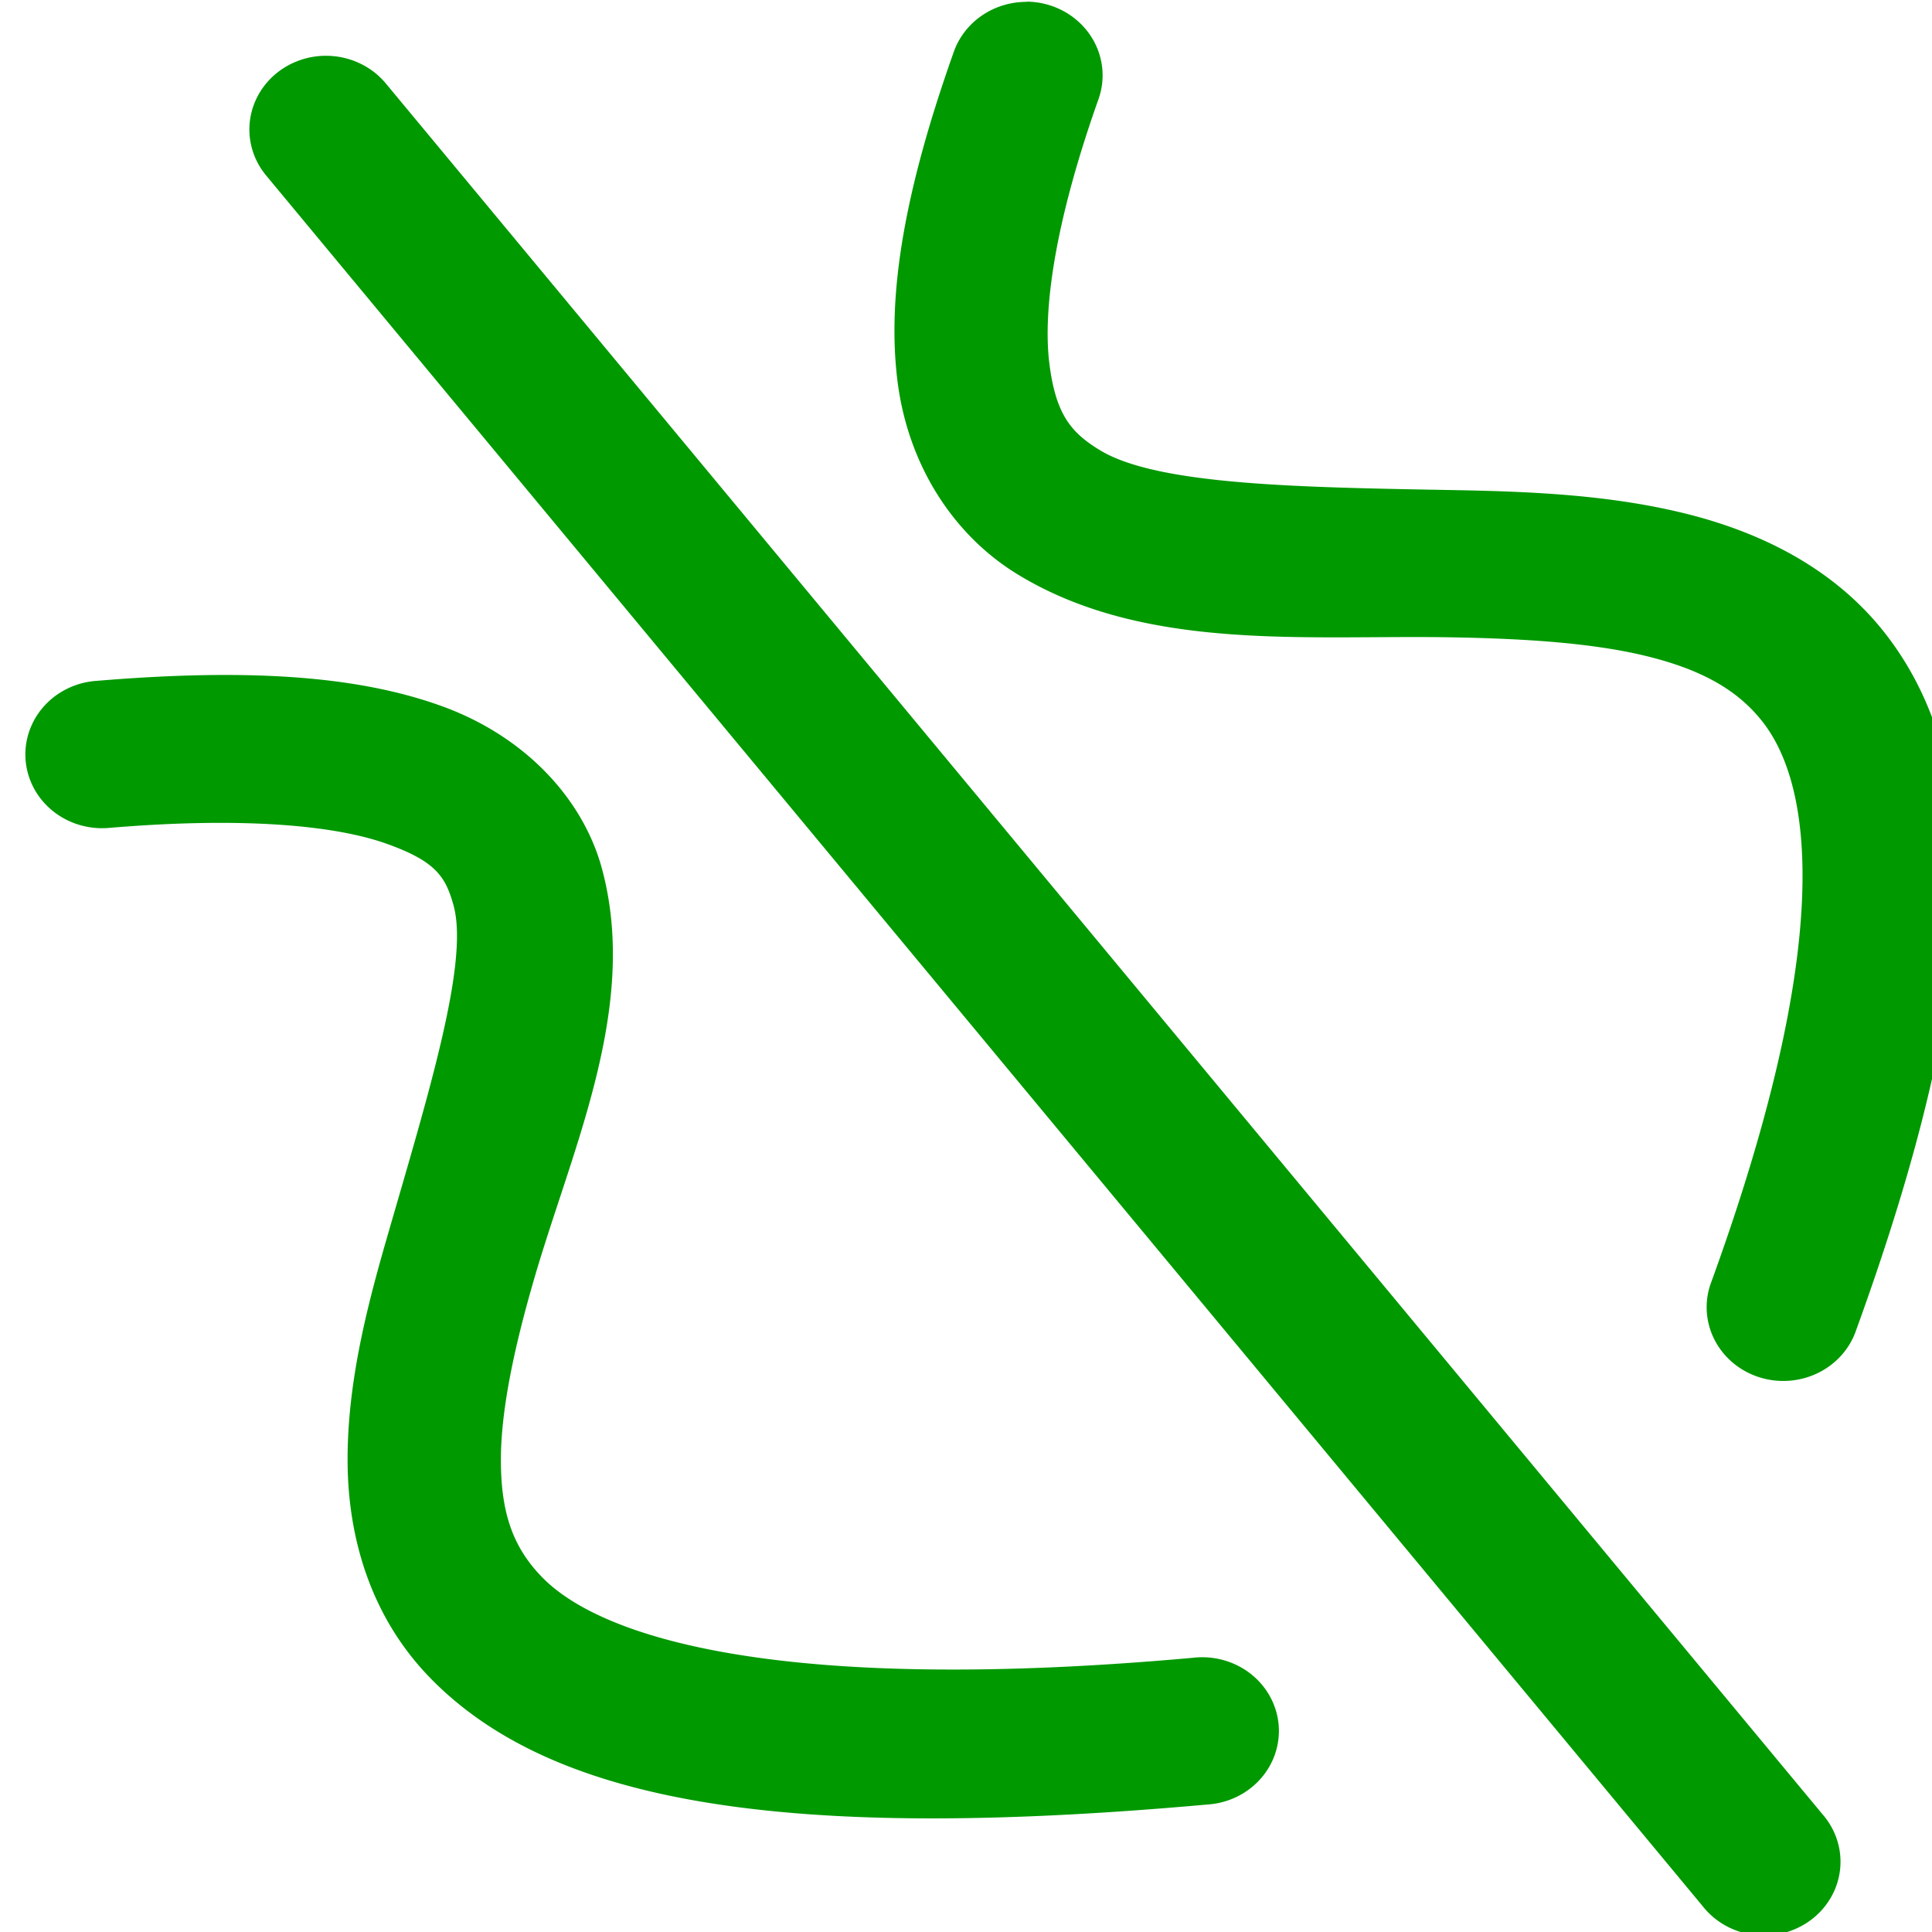
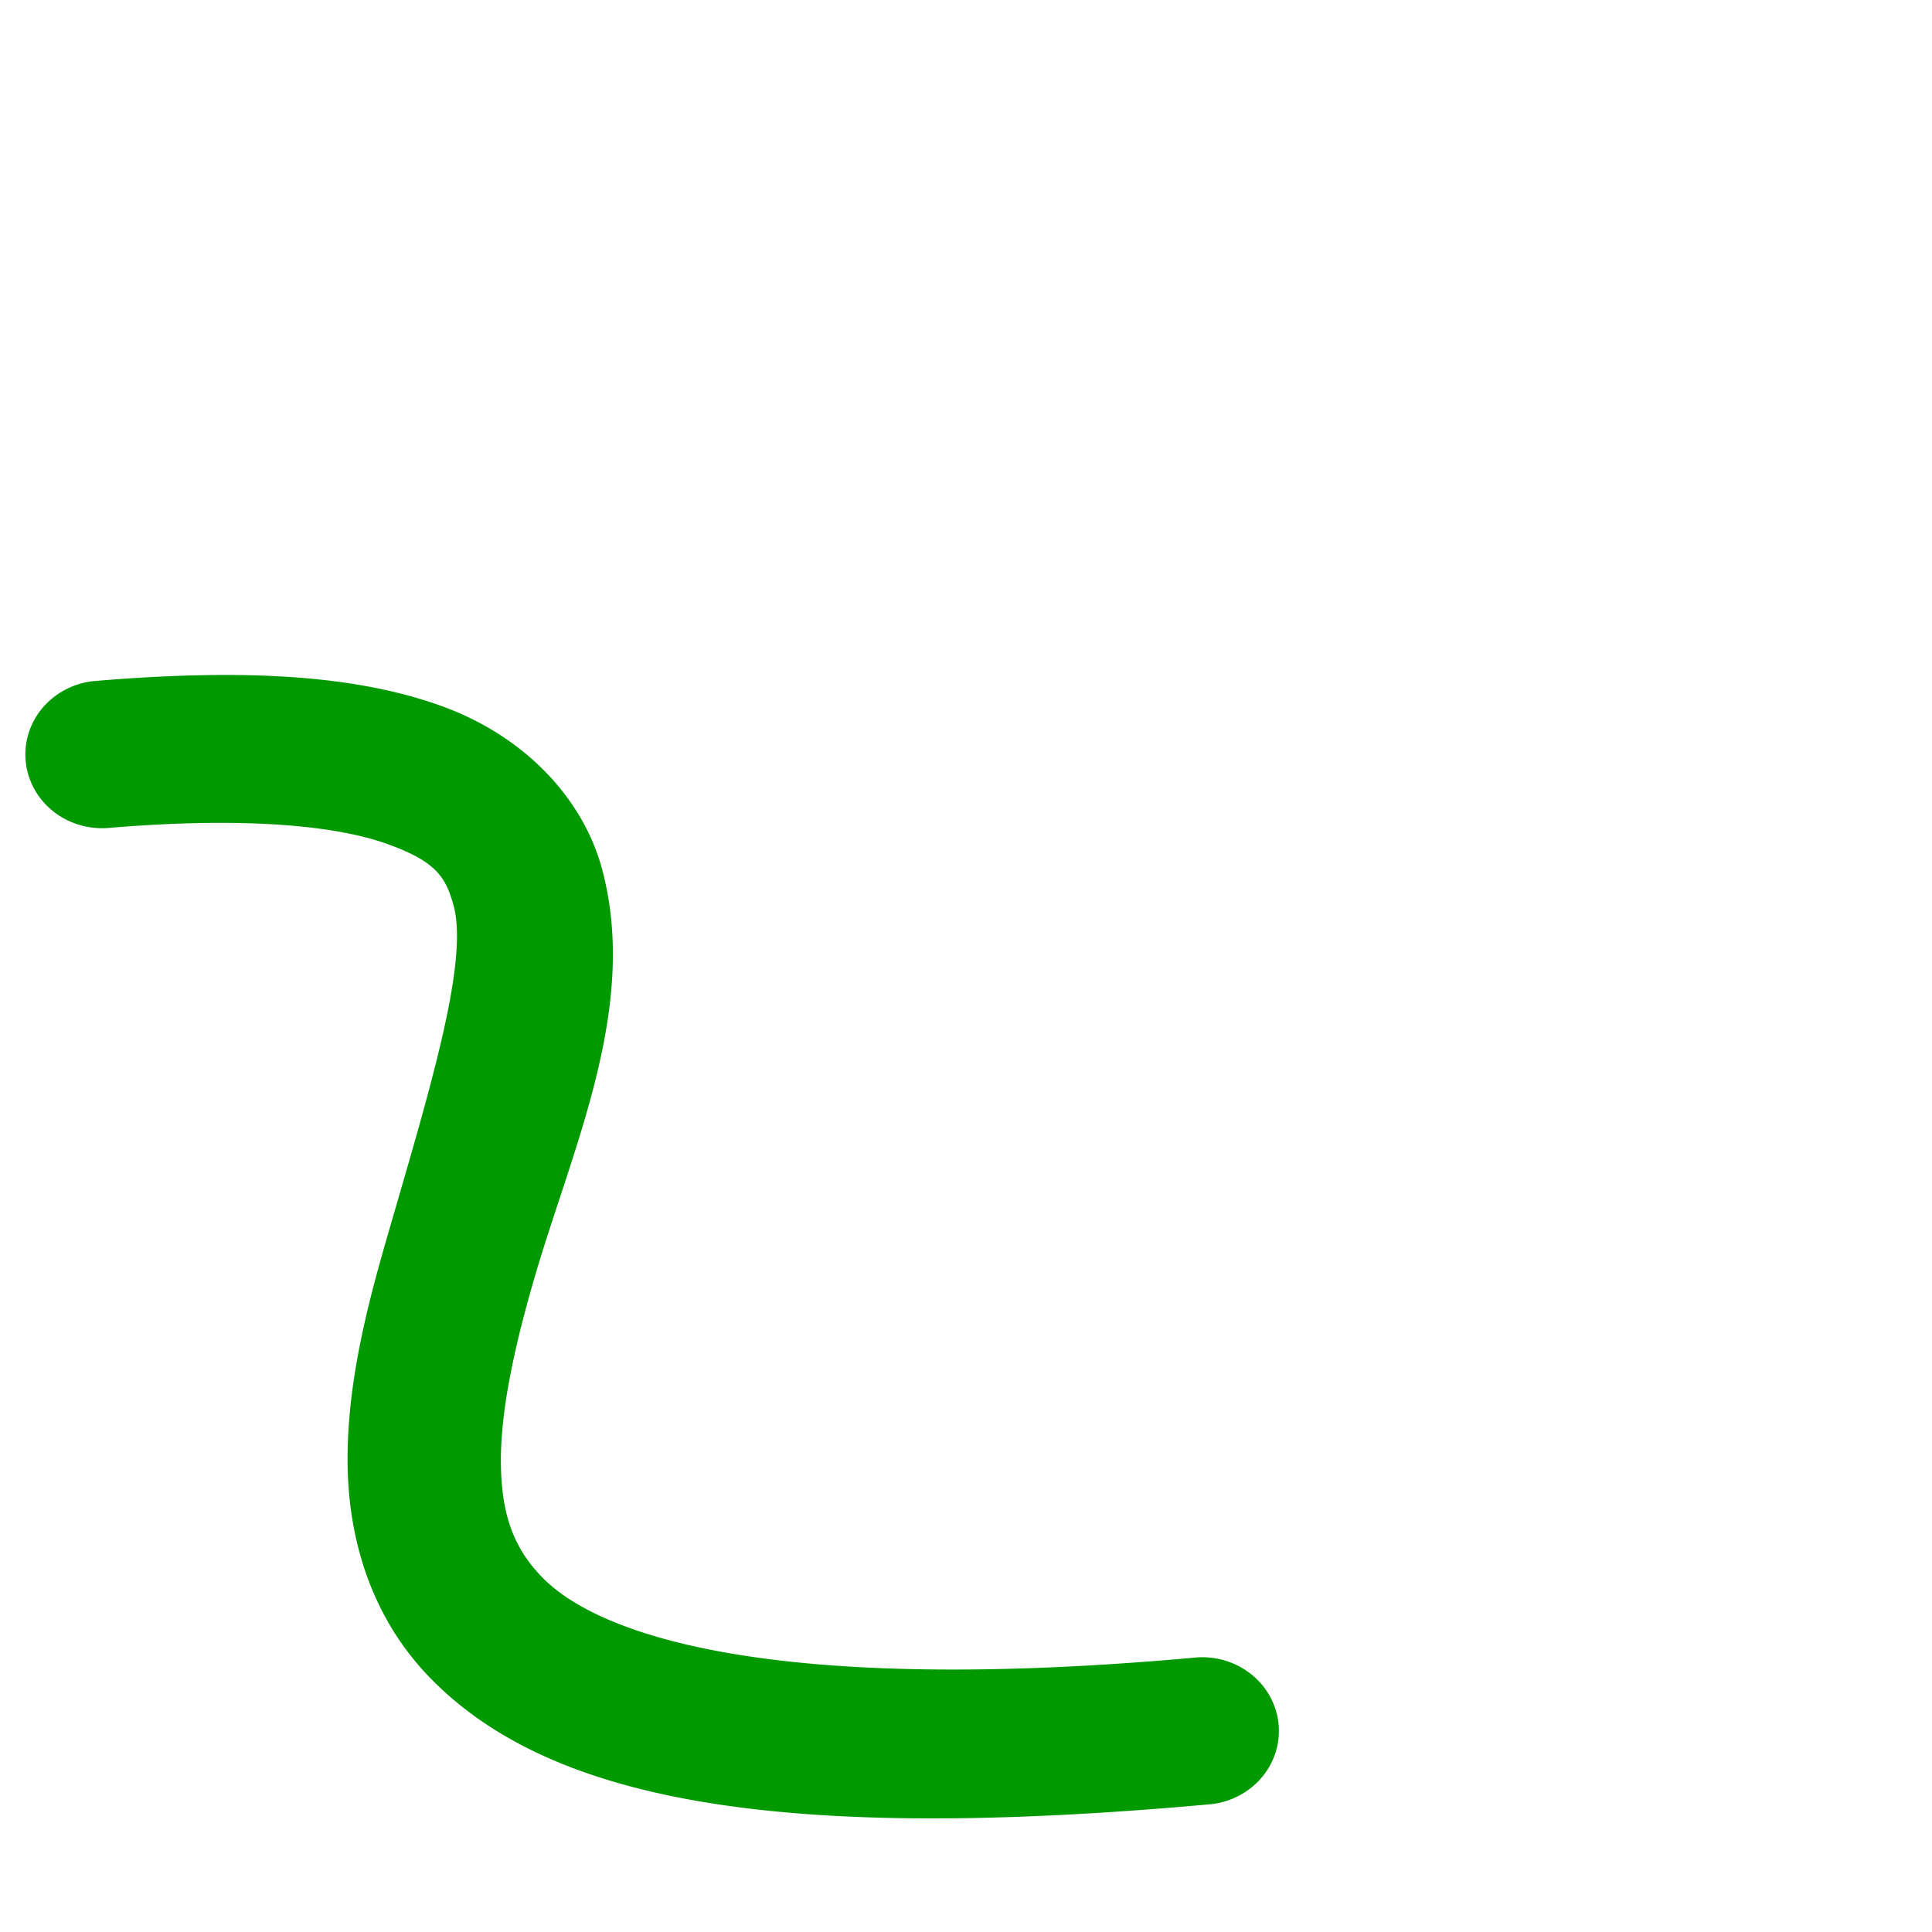
<svg xmlns="http://www.w3.org/2000/svg" xmlns:ns1="http://sodipodi.sourceforge.net/DTD/sodipodi-0.dtd" xmlns:ns2="http://www.inkscape.org/namespaces/inkscape" version="1.1" id="svg1" width="16" height="16" viewBox="0 0 16 16" ns1:docname="draw-geometry-mirror-symbolic.svg">
  <ns1:namedview objecttolerance="10" gridtolerance="10" guidetolerance="10" id="namedview" showgrid="true" ns2:zoom="0.6002936" ns2:cx="732.67439" ns2:cy="-567.94603" ns2:window-width="1920" ns2:window-height="1016" ns2:window-x="0" ns2:window-y="27" ns2:window-maximized="1" ns2:current-layer="layer1">
    <ns2:grid type="xygrid" id="grid" />
  </ns1:namedview>
  <g transform="matrix(0.998,0,0,0.96,-677.408,-565.771)" ns2:label="00227" id="draw-geometry-mirror">
-     <path ns2:connector-curvature="0" id="rect14666" d="m 679,589.362 h 16 v 16 h -16 z" style="opacity:0;fill:none" />
-     <path ns2:connector-curvature="0" id="path4418-8-1-0-1-4-4-8" d="m 687.289,589.361 a 0.636,0.636 0 0 0 -0.611,0.438 c -0.399,1.169 -0.553,2.066 -0.467,2.816 0.086,0.75 0.476,1.356 1.006,1.689 1.06,0.668 2.401,0.516 3.605,0.539 0.602,0.011 1.169,0.049 1.615,0.164 0.446,0.115 0.749,0.288 0.959,0.57 0.42,0.565 0.583,1.926 -0.428,4.822 a 0.636,0.636 0 1 0 1.201,0.418 c 1.063,-3.045 1.093,-4.862 0.246,-6 -0.424,-0.569 -1.037,-0.88 -1.66,-1.041 -0.623,-0.161 -1.276,-0.191 -1.91,-0.203 -1.268,-0.024 -2.47,-0.04 -2.951,-0.344 -0.241,-0.152 -0.37,-0.31 -0.422,-0.76 -0.051,-0.45 0.042,-1.191 0.406,-2.26 a 0.636,0.636 0 0 0 -0.59,-0.85 z" style="opacity:1;fill:#009900;stroke-linecap:round" />
-     <path ns2:connector-curvature="0" id="path4418-8-1-0-1-4-4-6-5" d="m 681.477,589.826 a 0.636,0.636 0 0 0 -0.498,1.039 l 11.916,14.924 a 0.636,0.636 0 1 0 0.994,-0.793 l -11.916,-14.924 a 0.636,0.636 0 0 0 -0.496,-0.246 z" style="opacity:1;fill:#009900;stroke-linecap:round" />
    <path ns2:connector-curvature="0" id="path4418-8-1-0-1-4-4-8-5" d="m 679.557,595.219 a 0.636,0.636 0 1 0 0.111,1.268 c 1.152,-0.101 1.899,-0.015 2.307,0.137 0.407,0.151 0.489,0.284 0.555,0.535 0.131,0.503 -0.226,1.68 -0.566,2.908 -0.17,0.614 -0.319,1.251 -0.314,1.898 0.005,0.647 0.191,1.332 0.693,1.863 1.004,1.062 2.903,1.414 6.438,1.084 a 0.636,0.636 0 1 0 -0.117,-1.266 c -3.395,0.317 -4.897,-0.163 -5.396,-0.691 -0.25,-0.264 -0.343,-0.563 -0.346,-0.998 -0.003,-0.435 0.109,-0.978 0.268,-1.551 0.317,-1.146 0.883,-2.369 0.57,-3.57 -0.157,-0.6 -0.638,-1.144 -1.34,-1.404 -0.702,-0.261 -1.608,-0.322 -2.861,-0.213 z" style="opacity:1;fill:#009900;stroke-linecap:round" />
  </g>
</svg>